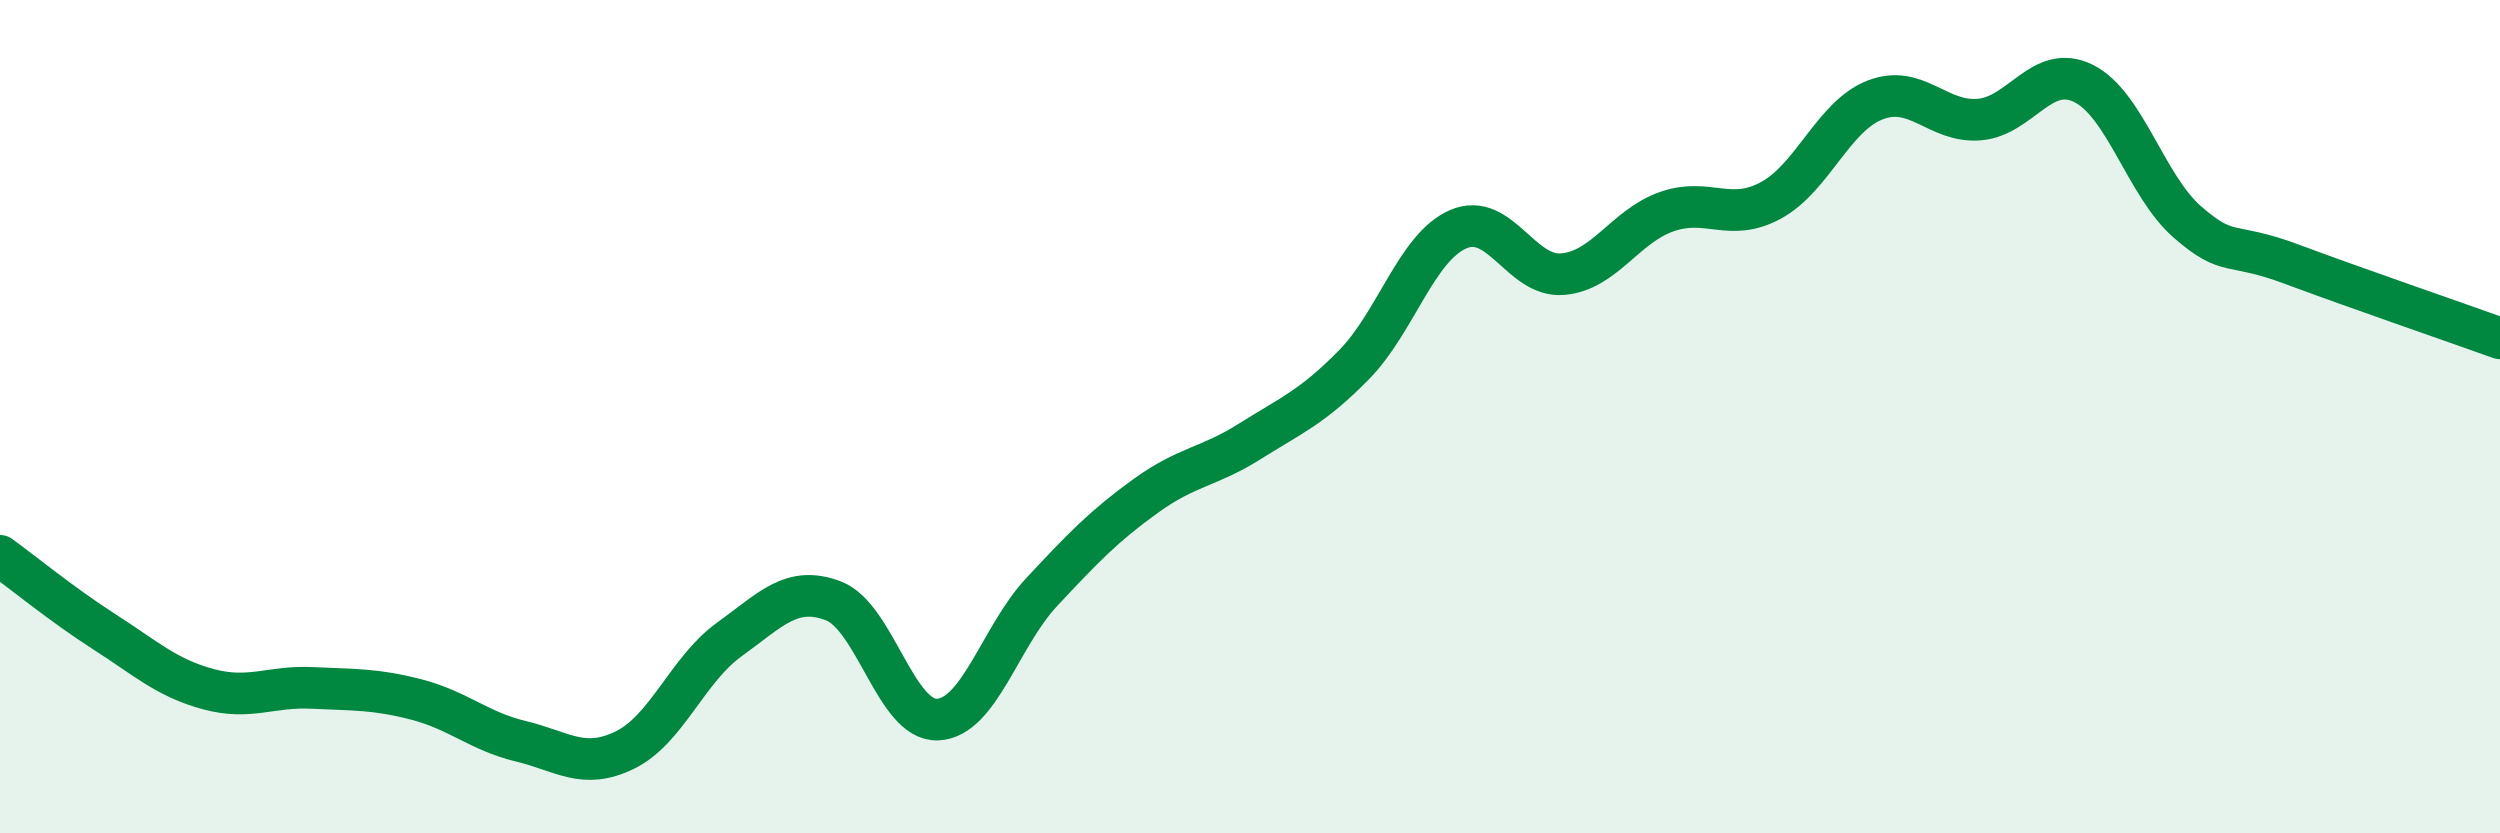
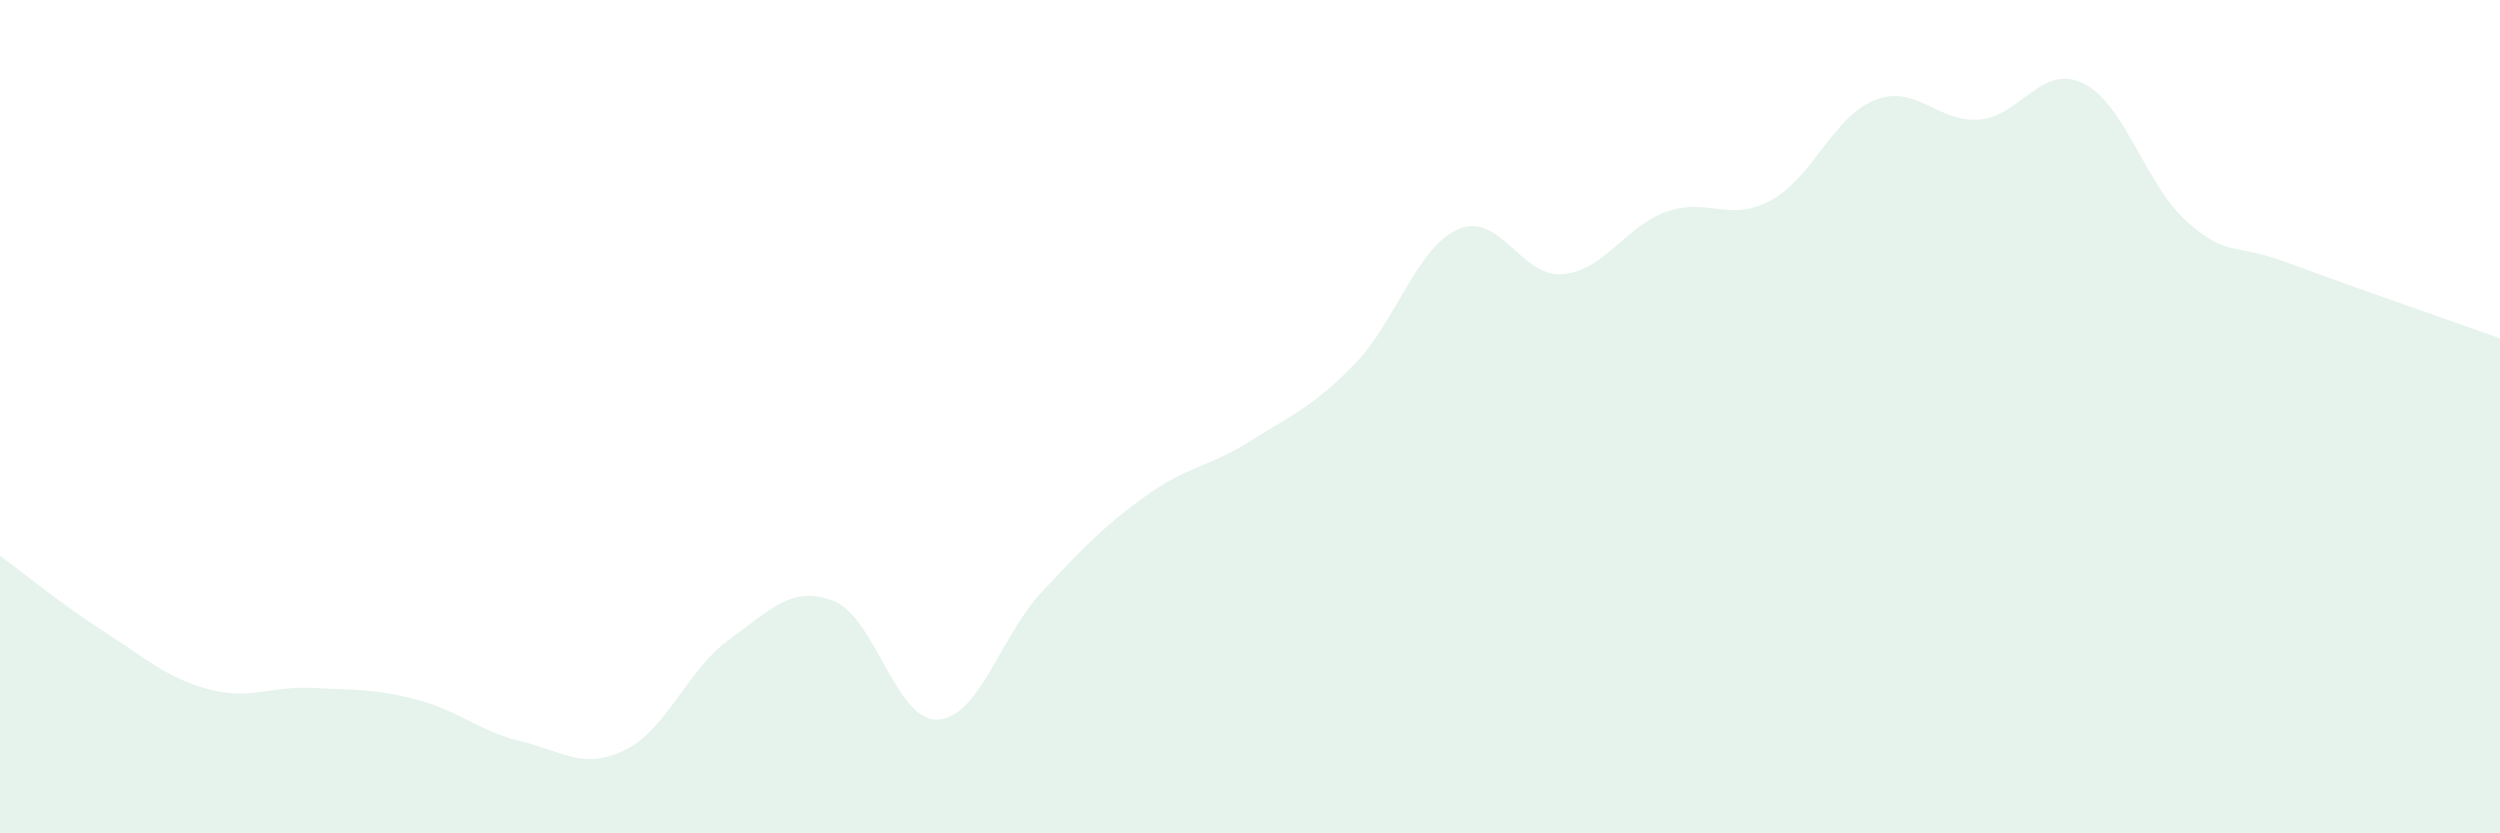
<svg xmlns="http://www.w3.org/2000/svg" width="60" height="20" viewBox="0 0 60 20">
  <path d="M 0,13.34 C 0.5,13.7 1.5,14.52 2.5,15.16 C 3.5,15.8 4,16.27 5,16.54 C 6,16.81 6.5,16.46 7.5,16.51 C 8.5,16.56 9,16.53 10,16.79 C 11,17.05 11.5,17.55 12.5,17.79 C 13.5,18.03 14,18.49 15,18 C 16,17.51 16.5,16.07 17.5,15.35 C 18.5,14.63 19,14.04 20,14.42 C 21,14.8 21.5,17.31 22.5,17.27 C 23.5,17.23 24,15.28 25,14.21 C 26,13.14 26.5,12.62 27.5,11.9 C 28.5,11.18 29,11.22 30,10.59 C 31,9.96 31.5,9.77 32.5,8.75 C 33.5,7.73 34,5.93 35,5.5 C 36,5.07 36.5,6.66 37.5,6.58 C 38.5,6.5 39,5.43 40,5.08 C 41,4.73 41.5,5.35 42.5,4.81 C 43.5,4.27 44,2.79 45,2.4 C 46,2.01 46.5,2.95 47.5,2.87 C 48.5,2.79 49,1.51 50,2 C 51,2.49 51.5,4.46 52.5,5.33 C 53.5,6.2 53.5,5.78 55,6.34 C 56.5,6.9 59,7.76 60,8.12L60 20L0 20Z" fill="#008740" opacity="0.1" stroke-linecap="round" stroke-linejoin="round" />
-   <path d="M 0,13.34 C 0.5,13.7 1.5,14.52 2.5,15.16 C 3.5,15.8 4,16.27 5,16.54 C 6,16.81 6.5,16.46 7.5,16.51 C 8.5,16.56 9,16.53 10,16.79 C 11,17.05 11.5,17.55 12.5,17.79 C 13.5,18.03 14,18.49 15,18 C 16,17.51 16.5,16.07 17.5,15.35 C 18.5,14.63 19,14.04 20,14.42 C 21,14.8 21.5,17.31 22.5,17.27 C 23.5,17.23 24,15.28 25,14.21 C 26,13.14 26.5,12.62 27.5,11.9 C 28.5,11.18 29,11.22 30,10.59 C 31,9.96 31.5,9.77 32.5,8.75 C 33.5,7.73 34,5.93 35,5.5 C 36,5.07 36.5,6.66 37.5,6.58 C 38.5,6.5 39,5.43 40,5.08 C 41,4.73 41.5,5.35 42.5,4.81 C 43.5,4.27 44,2.79 45,2.4 C 46,2.01 46.5,2.95 47.5,2.87 C 48.5,2.79 49,1.51 50,2 C 51,2.49 51.5,4.46 52.5,5.33 C 53.5,6.2 53.5,5.78 55,6.34 C 56.5,6.9 59,7.76 60,8.12" stroke="#008740" stroke-width="1" fill="none" stroke-linecap="round" stroke-linejoin="round" />
</svg>